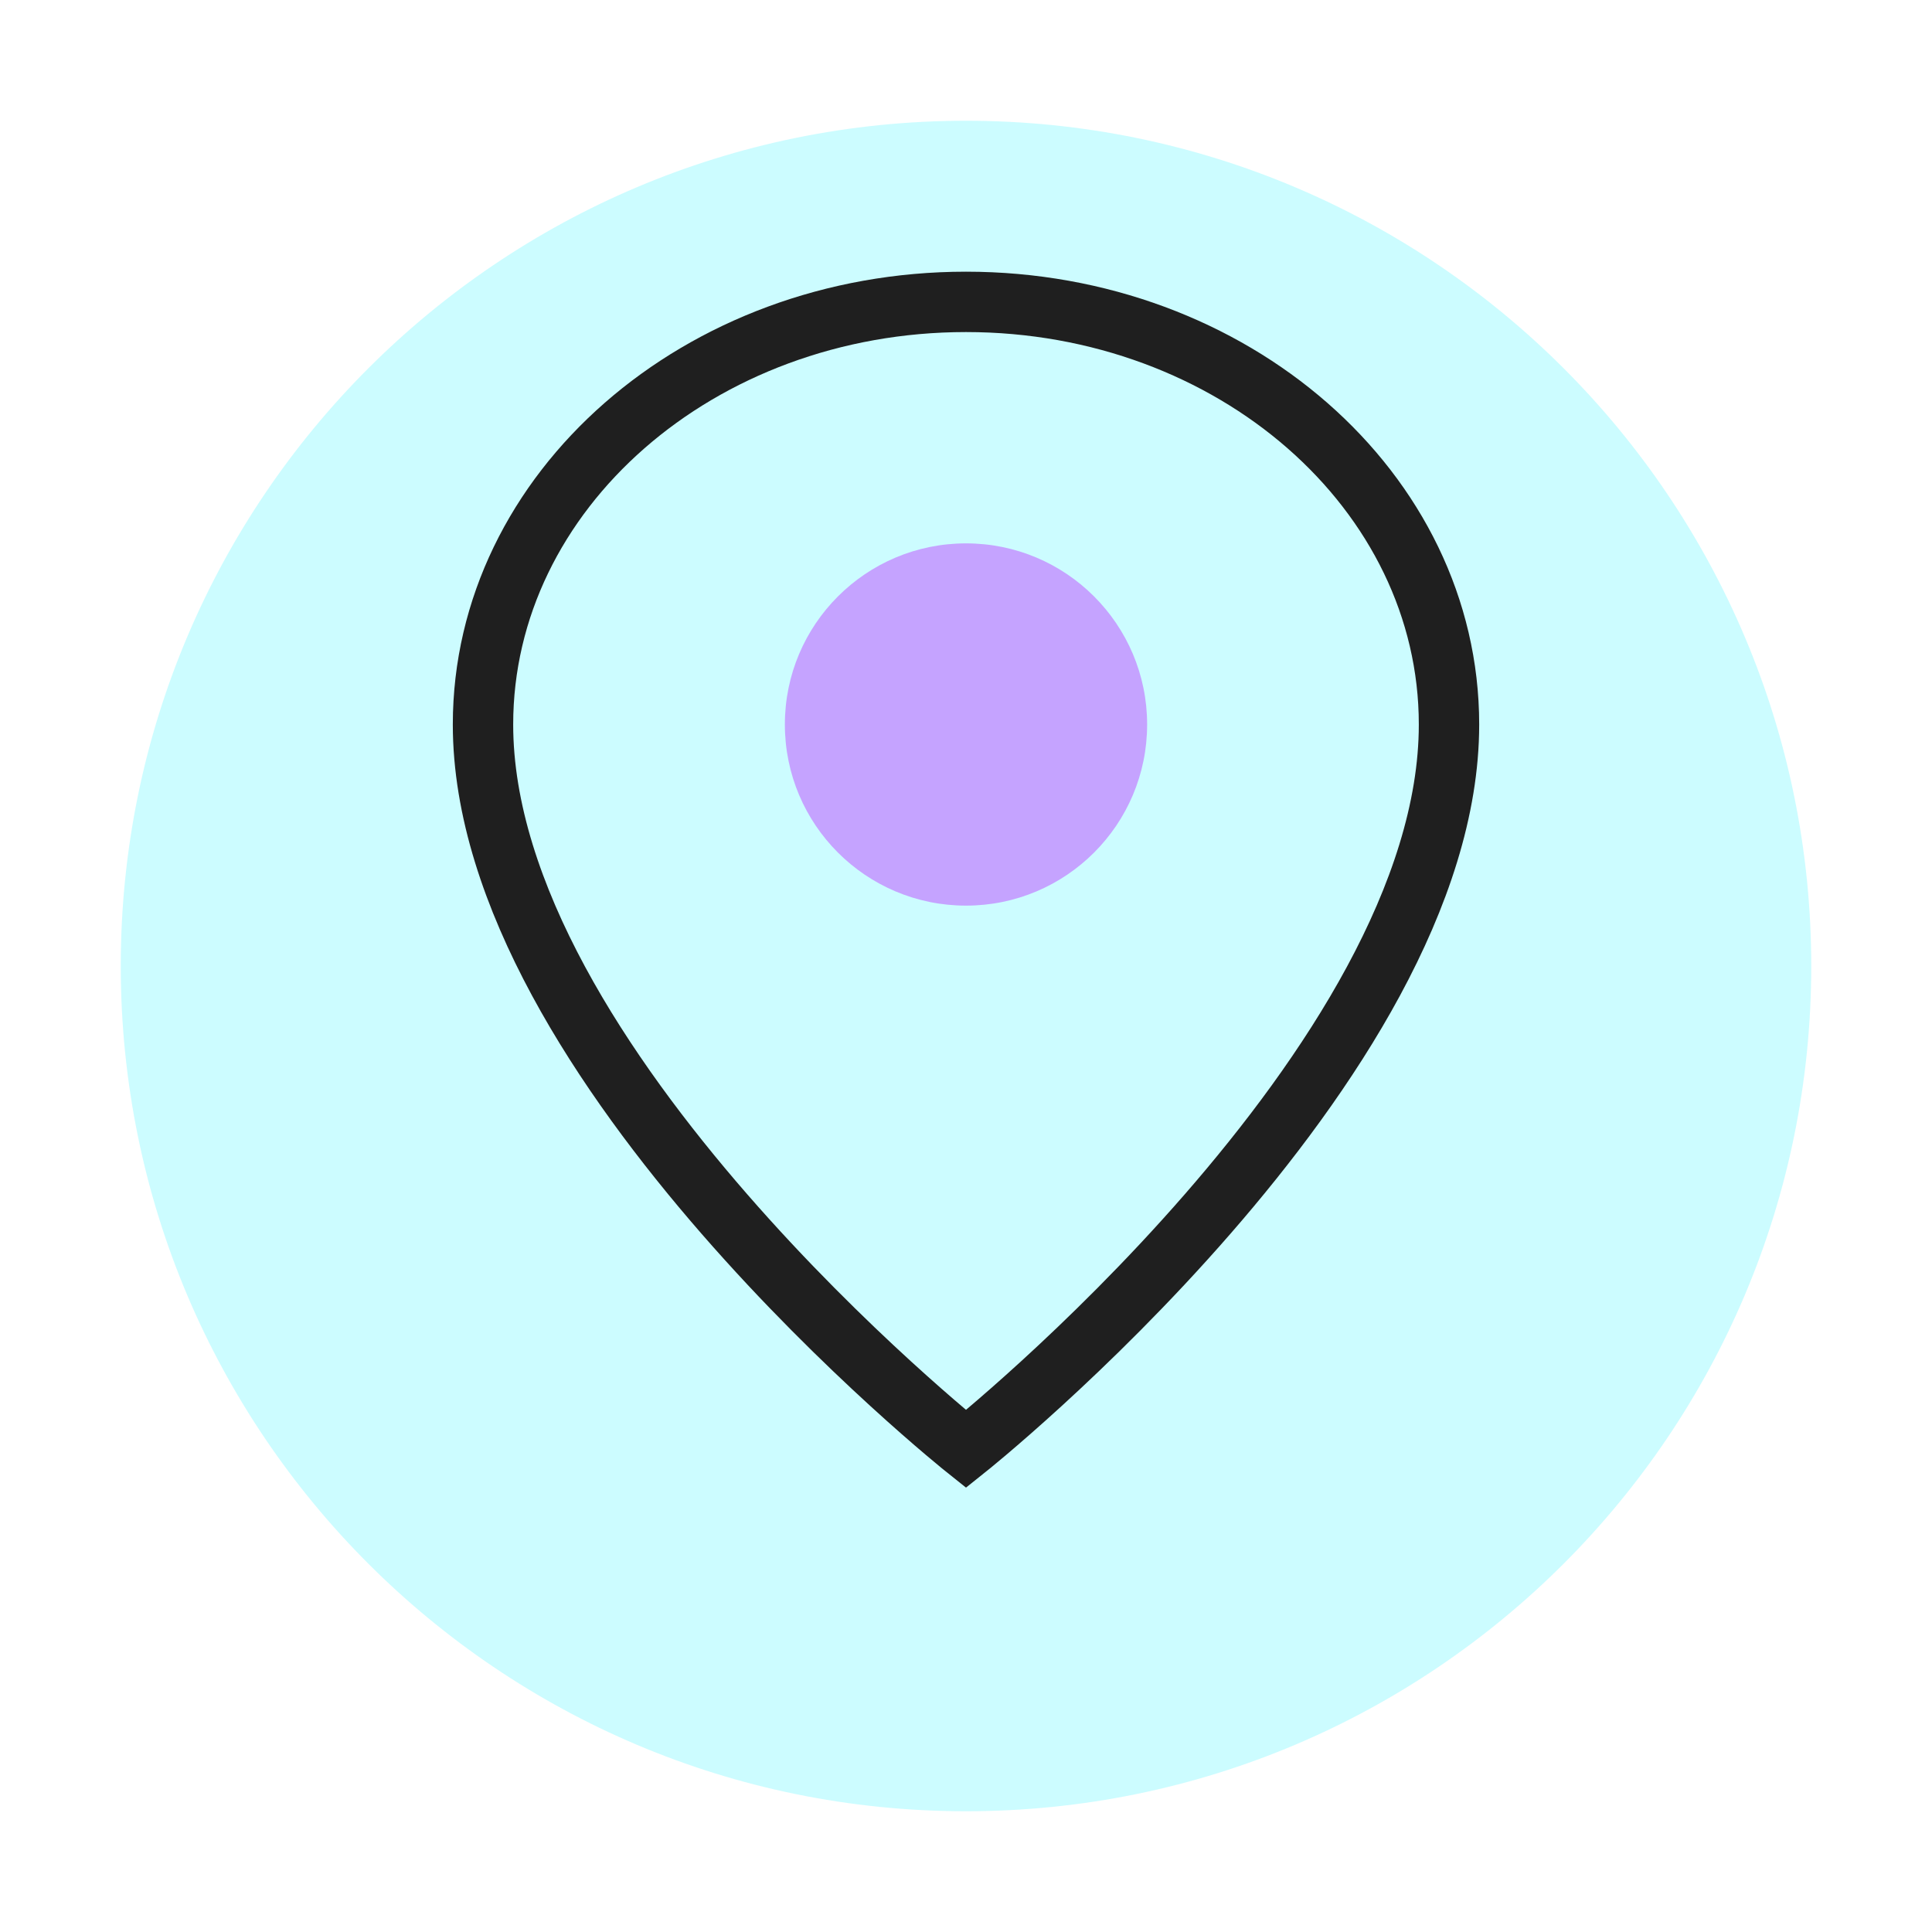
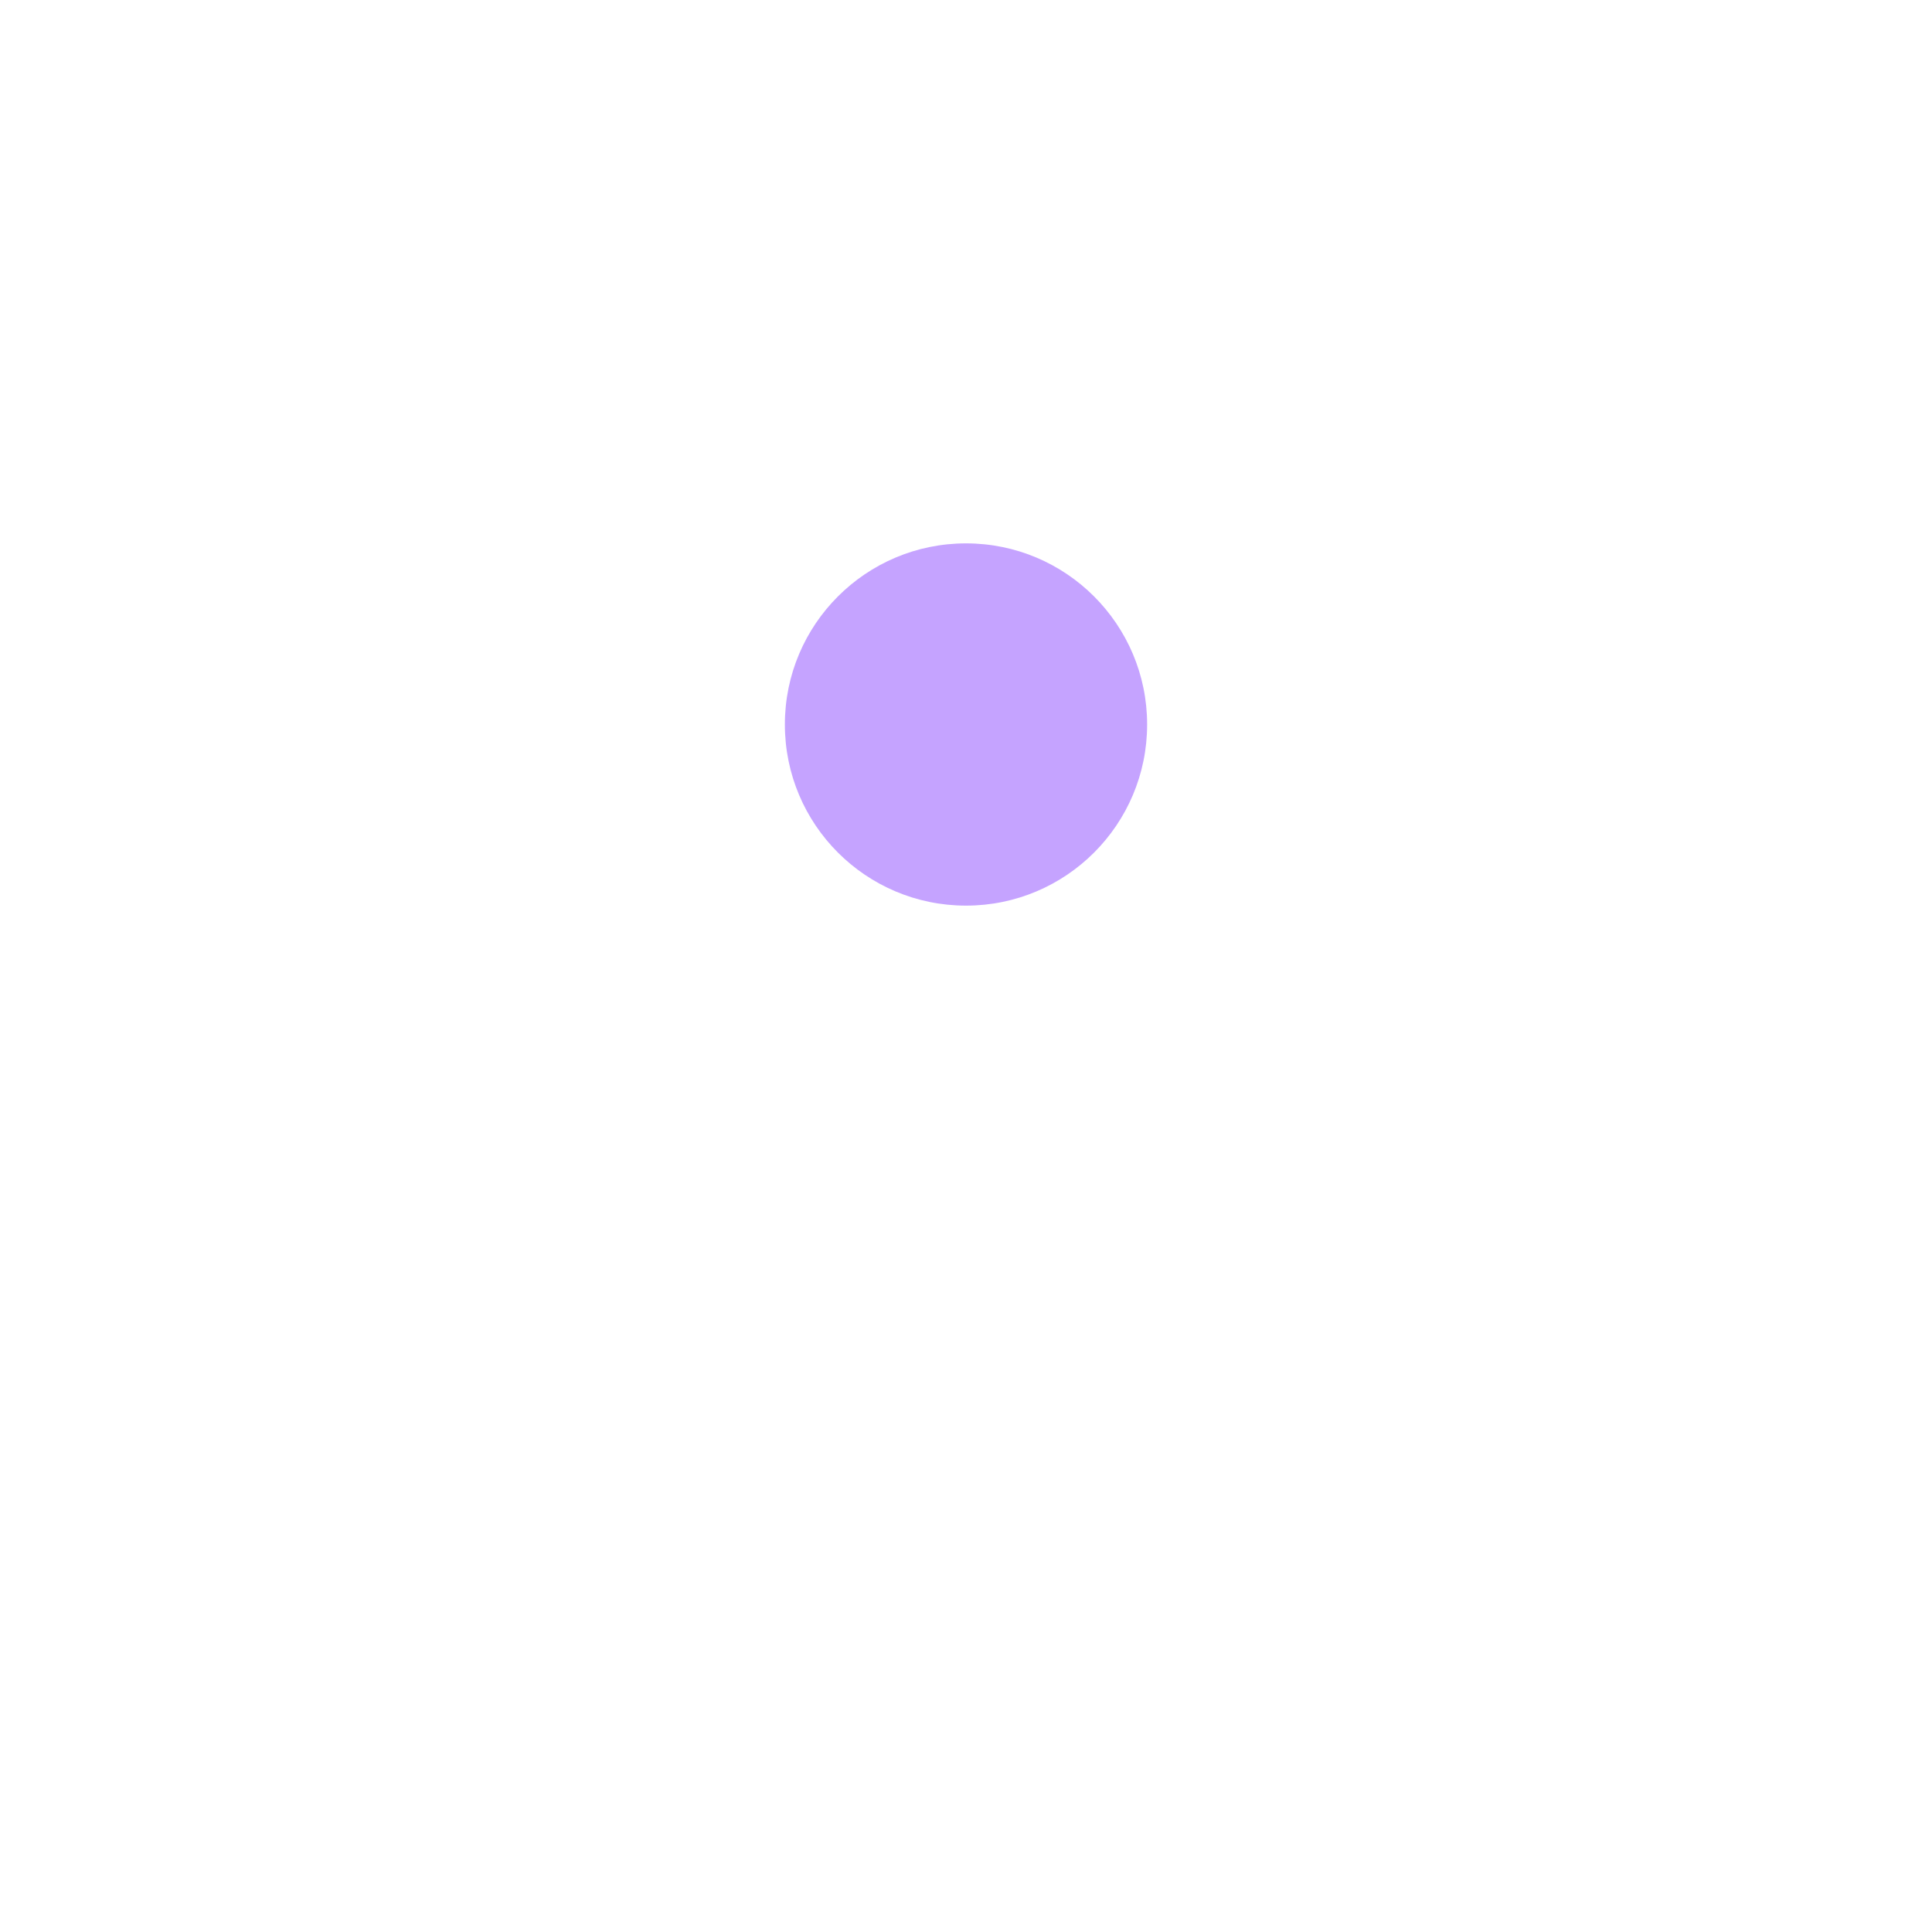
<svg xmlns="http://www.w3.org/2000/svg" width="64" height="64" viewBox="0 0 64 64">
-   <path d="M32,4 C16.536,4 4,16.536 4,32 C4,47.464 16.536,60 32,60 C47.464,60 60,47.464 60,32 C60,16.536 47.464,4 32,4 Z" fill="#00f0ff" opacity="0.2" />
-   <path d="M32,48 C32,48 16,35.254 16,24 C16,16.268 23.164,10 32,10 C40.836,10 48,16.268 48,24 C48,35.254 32,48 32,48 Z" fill="none" stroke="#1f1f1f" stroke-width="2" />
  <circle cx="32" cy="24" r="6" fill="#c5a3ff" />
</svg>